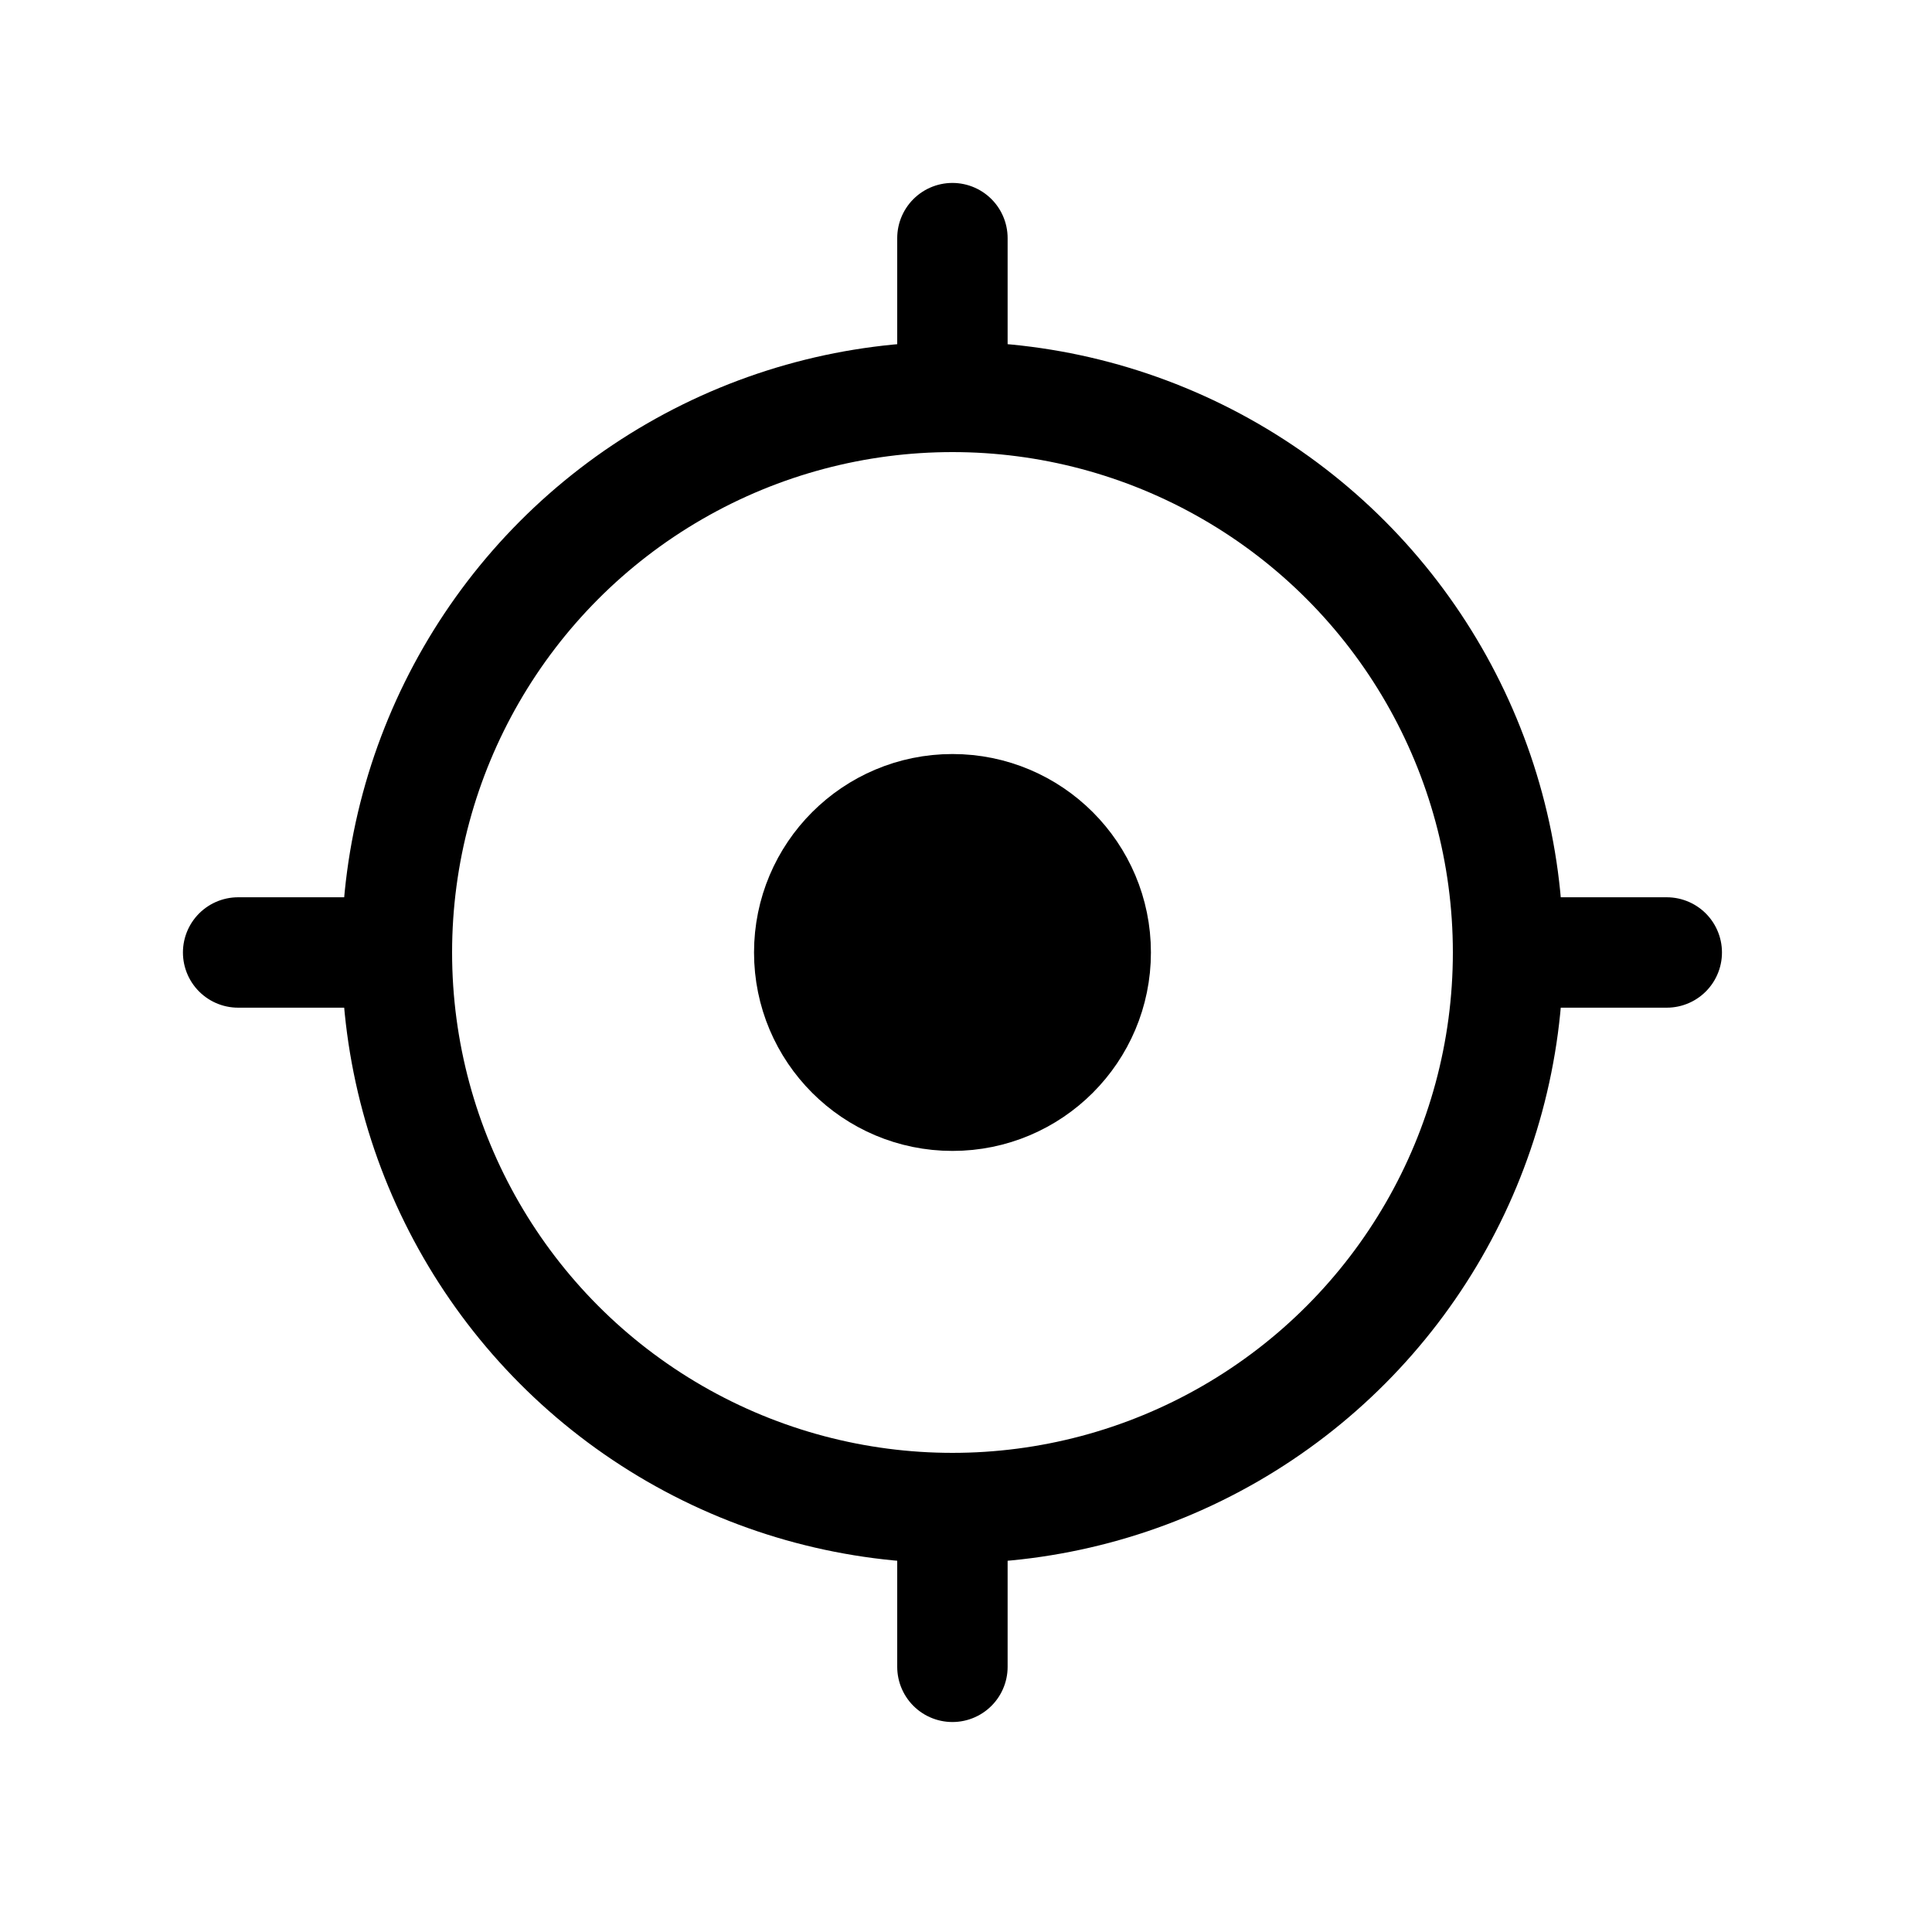
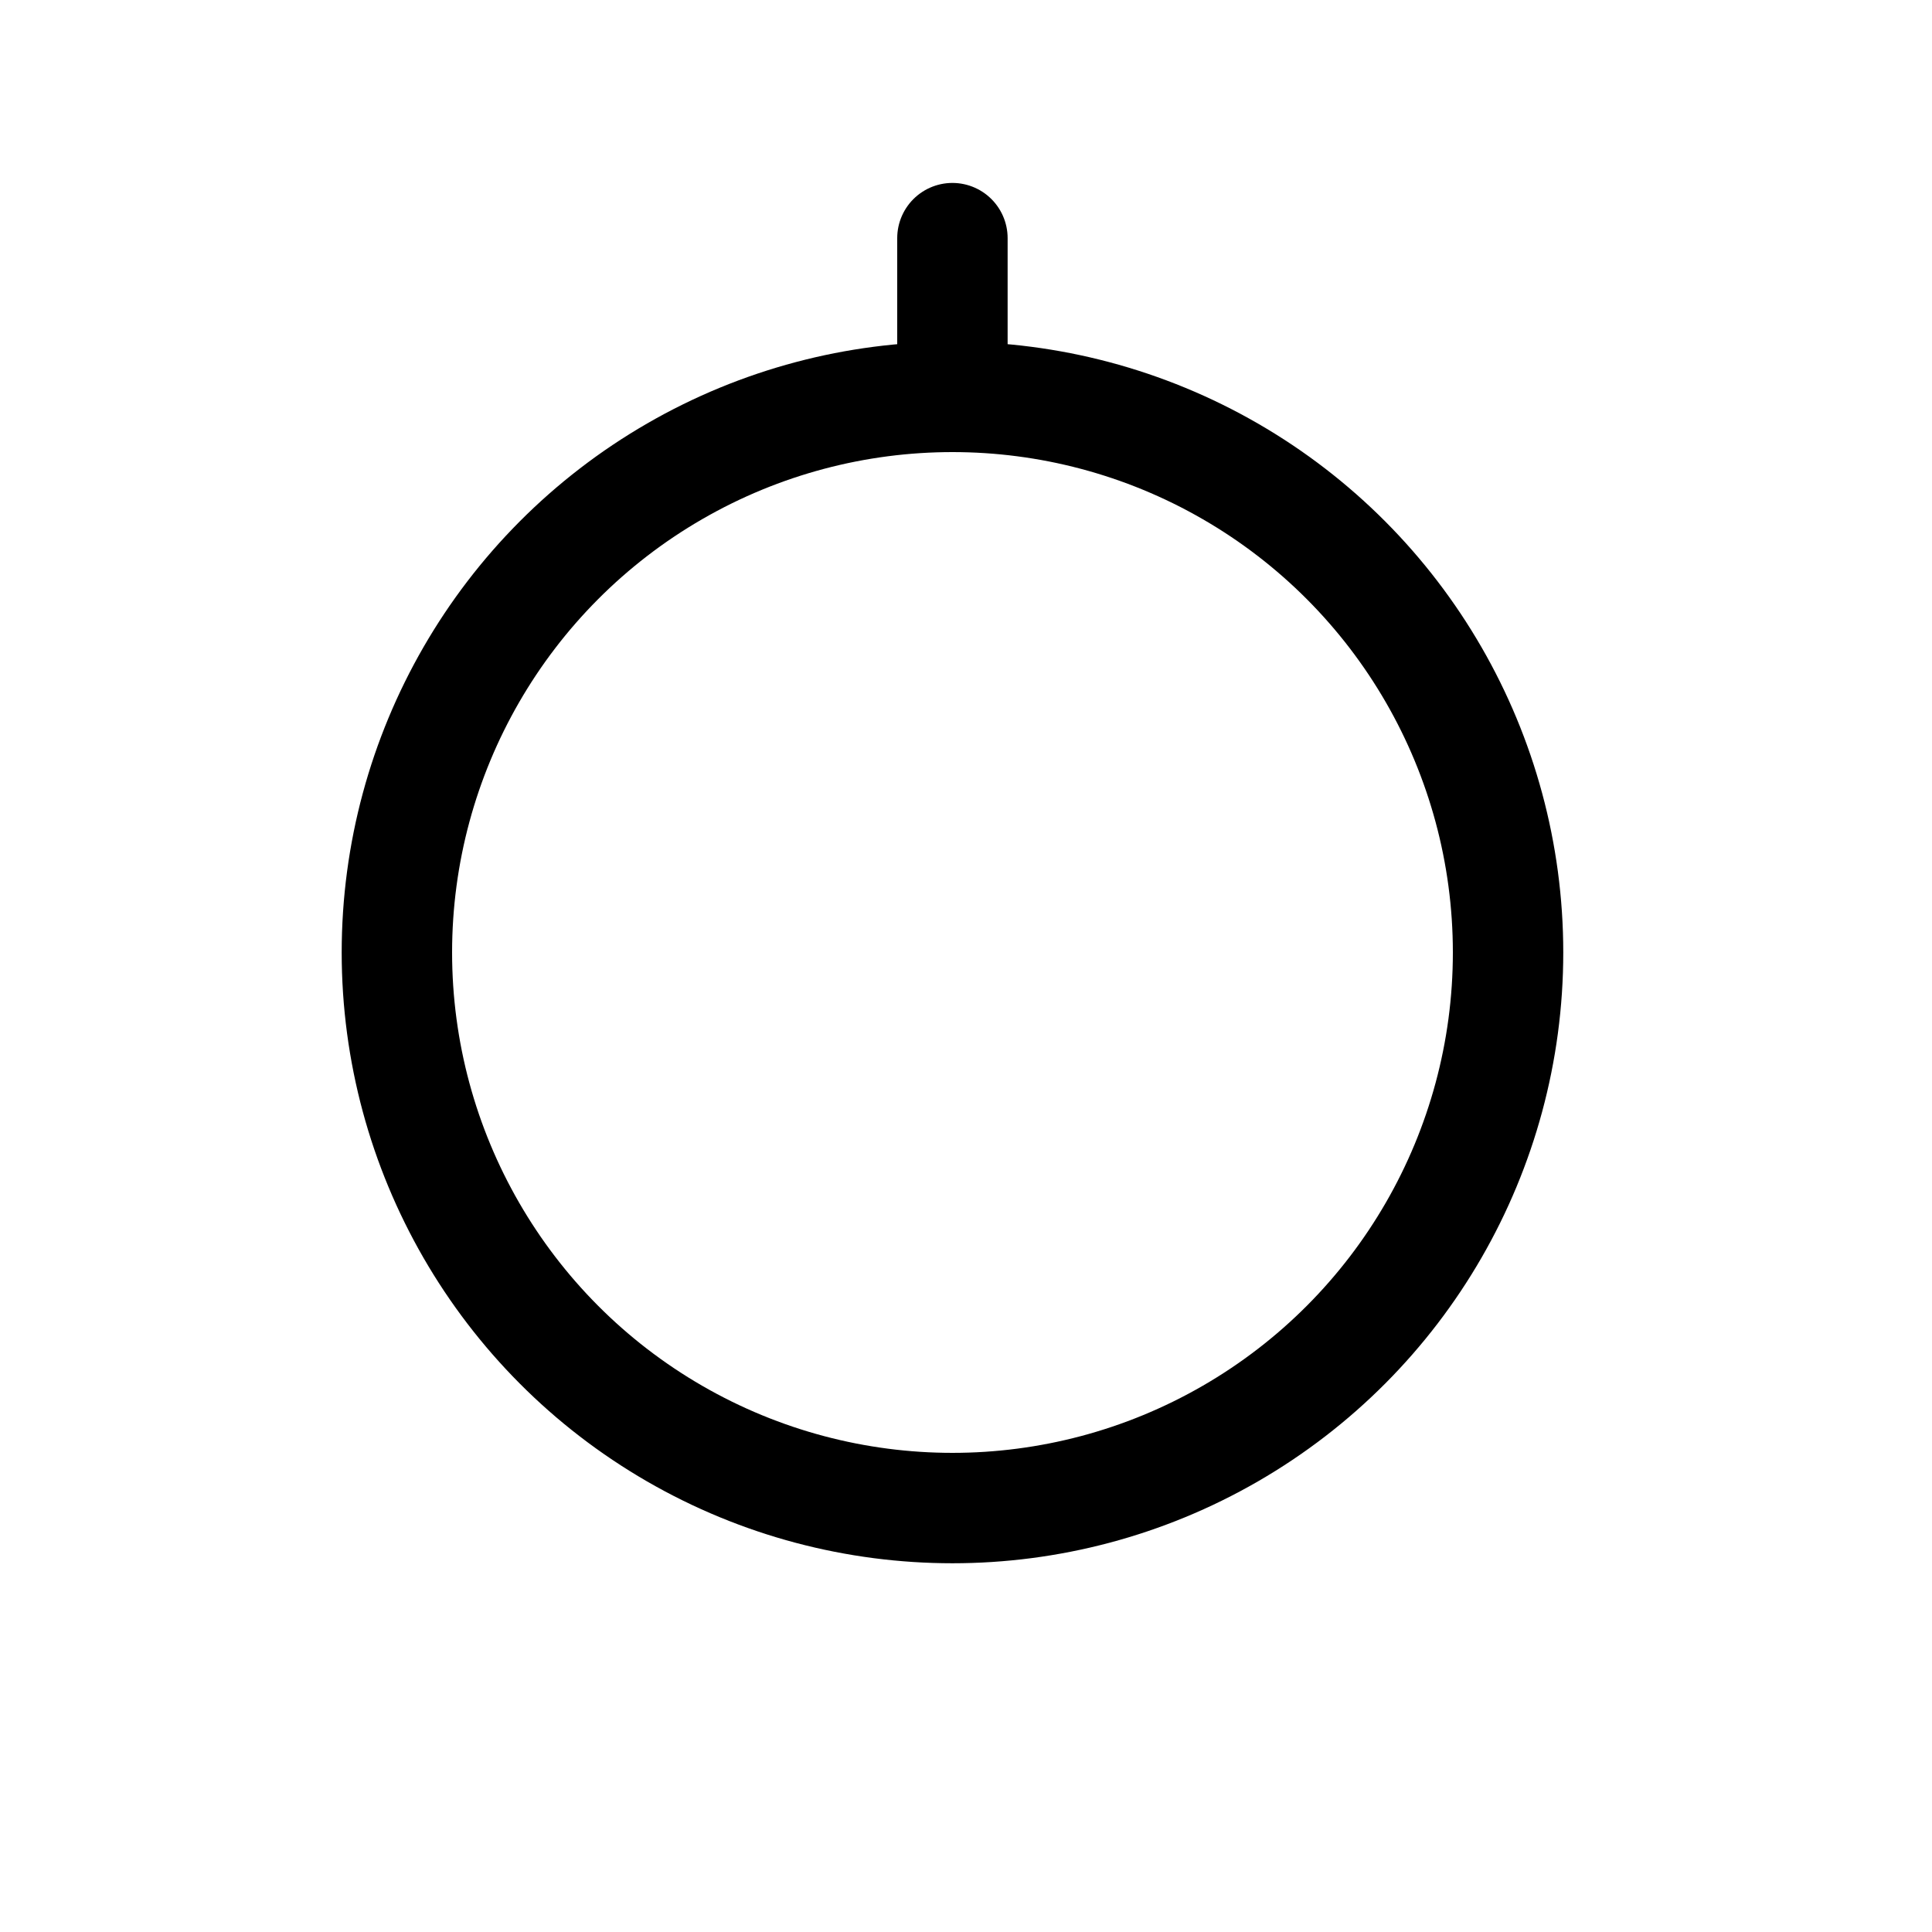
<svg xmlns="http://www.w3.org/2000/svg" width="35" height="35" viewBox="0 0 35 35" fill="none">
  <circle cx="17.255" cy="17.255" r="10.065" stroke="#000" stroke-width="2" />
-   <circle cx="17.255" cy="17.255" r="2.876" fill="#000" stroke="#000" stroke-width="1.438" />
  <path d="M17.254 7.189V4.314" stroke="#000" stroke-width="2" stroke-linecap="round" />
-   <path d="M27.32 17.255L30.195 17.255" stroke="#000" stroke-width="2" stroke-linecap="round" />
-   <path d="M17.254 30.196L17.254 27.32" stroke="#000" stroke-width="2" stroke-linecap="round" />
-   <path d="M4.314 17.255H7.189" stroke="#000" stroke-width="2" stroke-linecap="round" />
</svg>